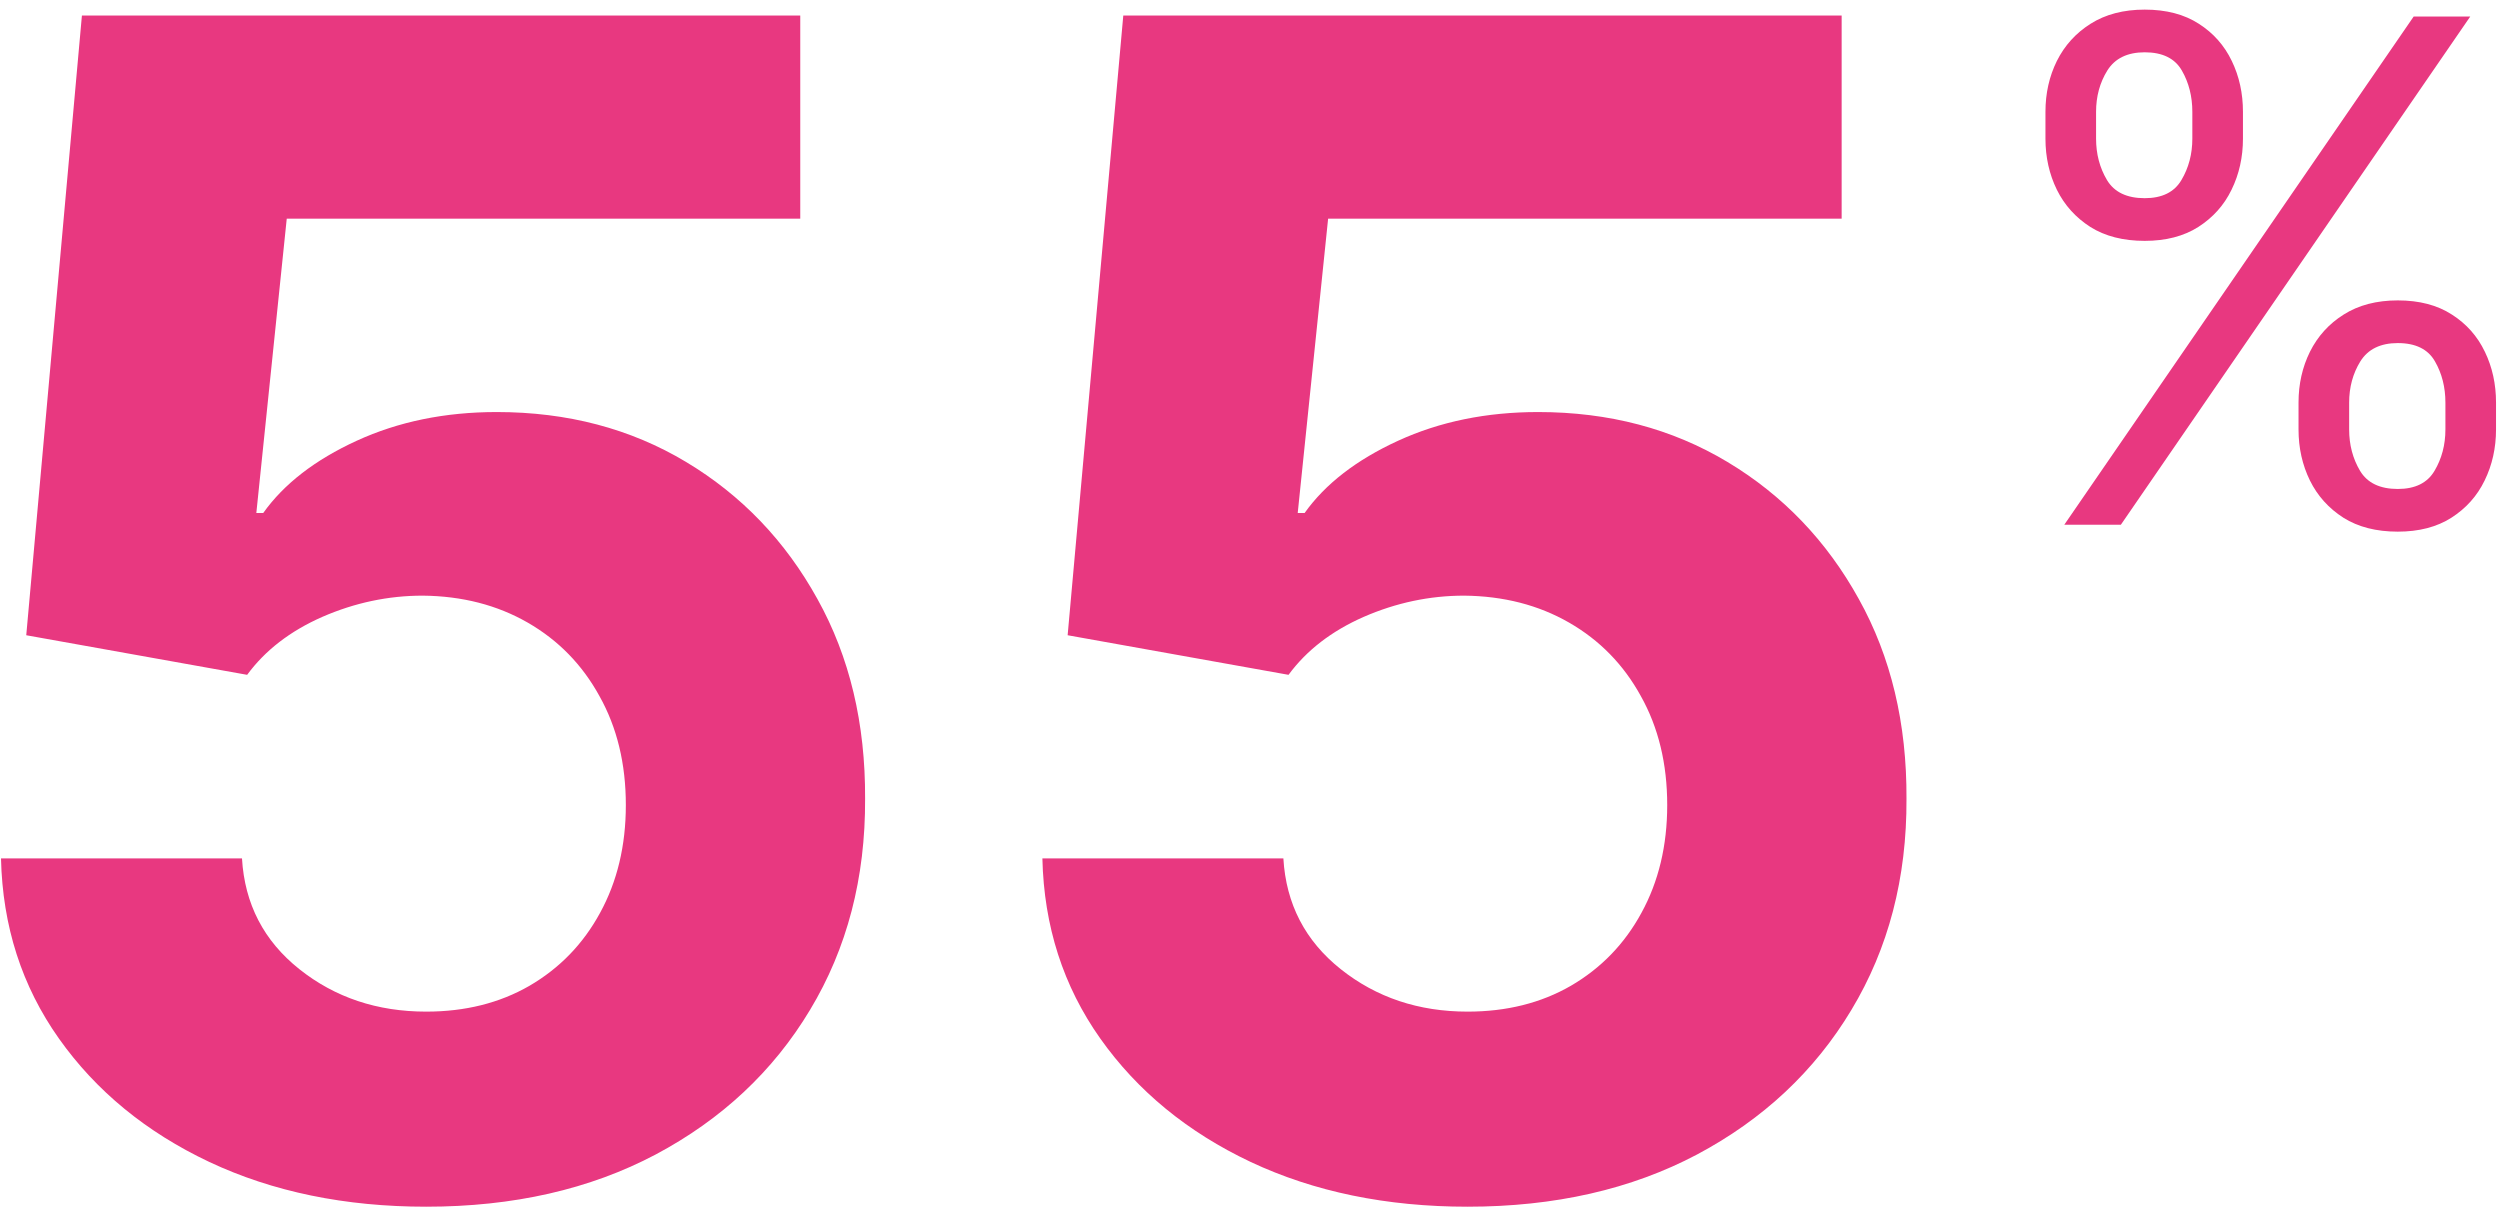
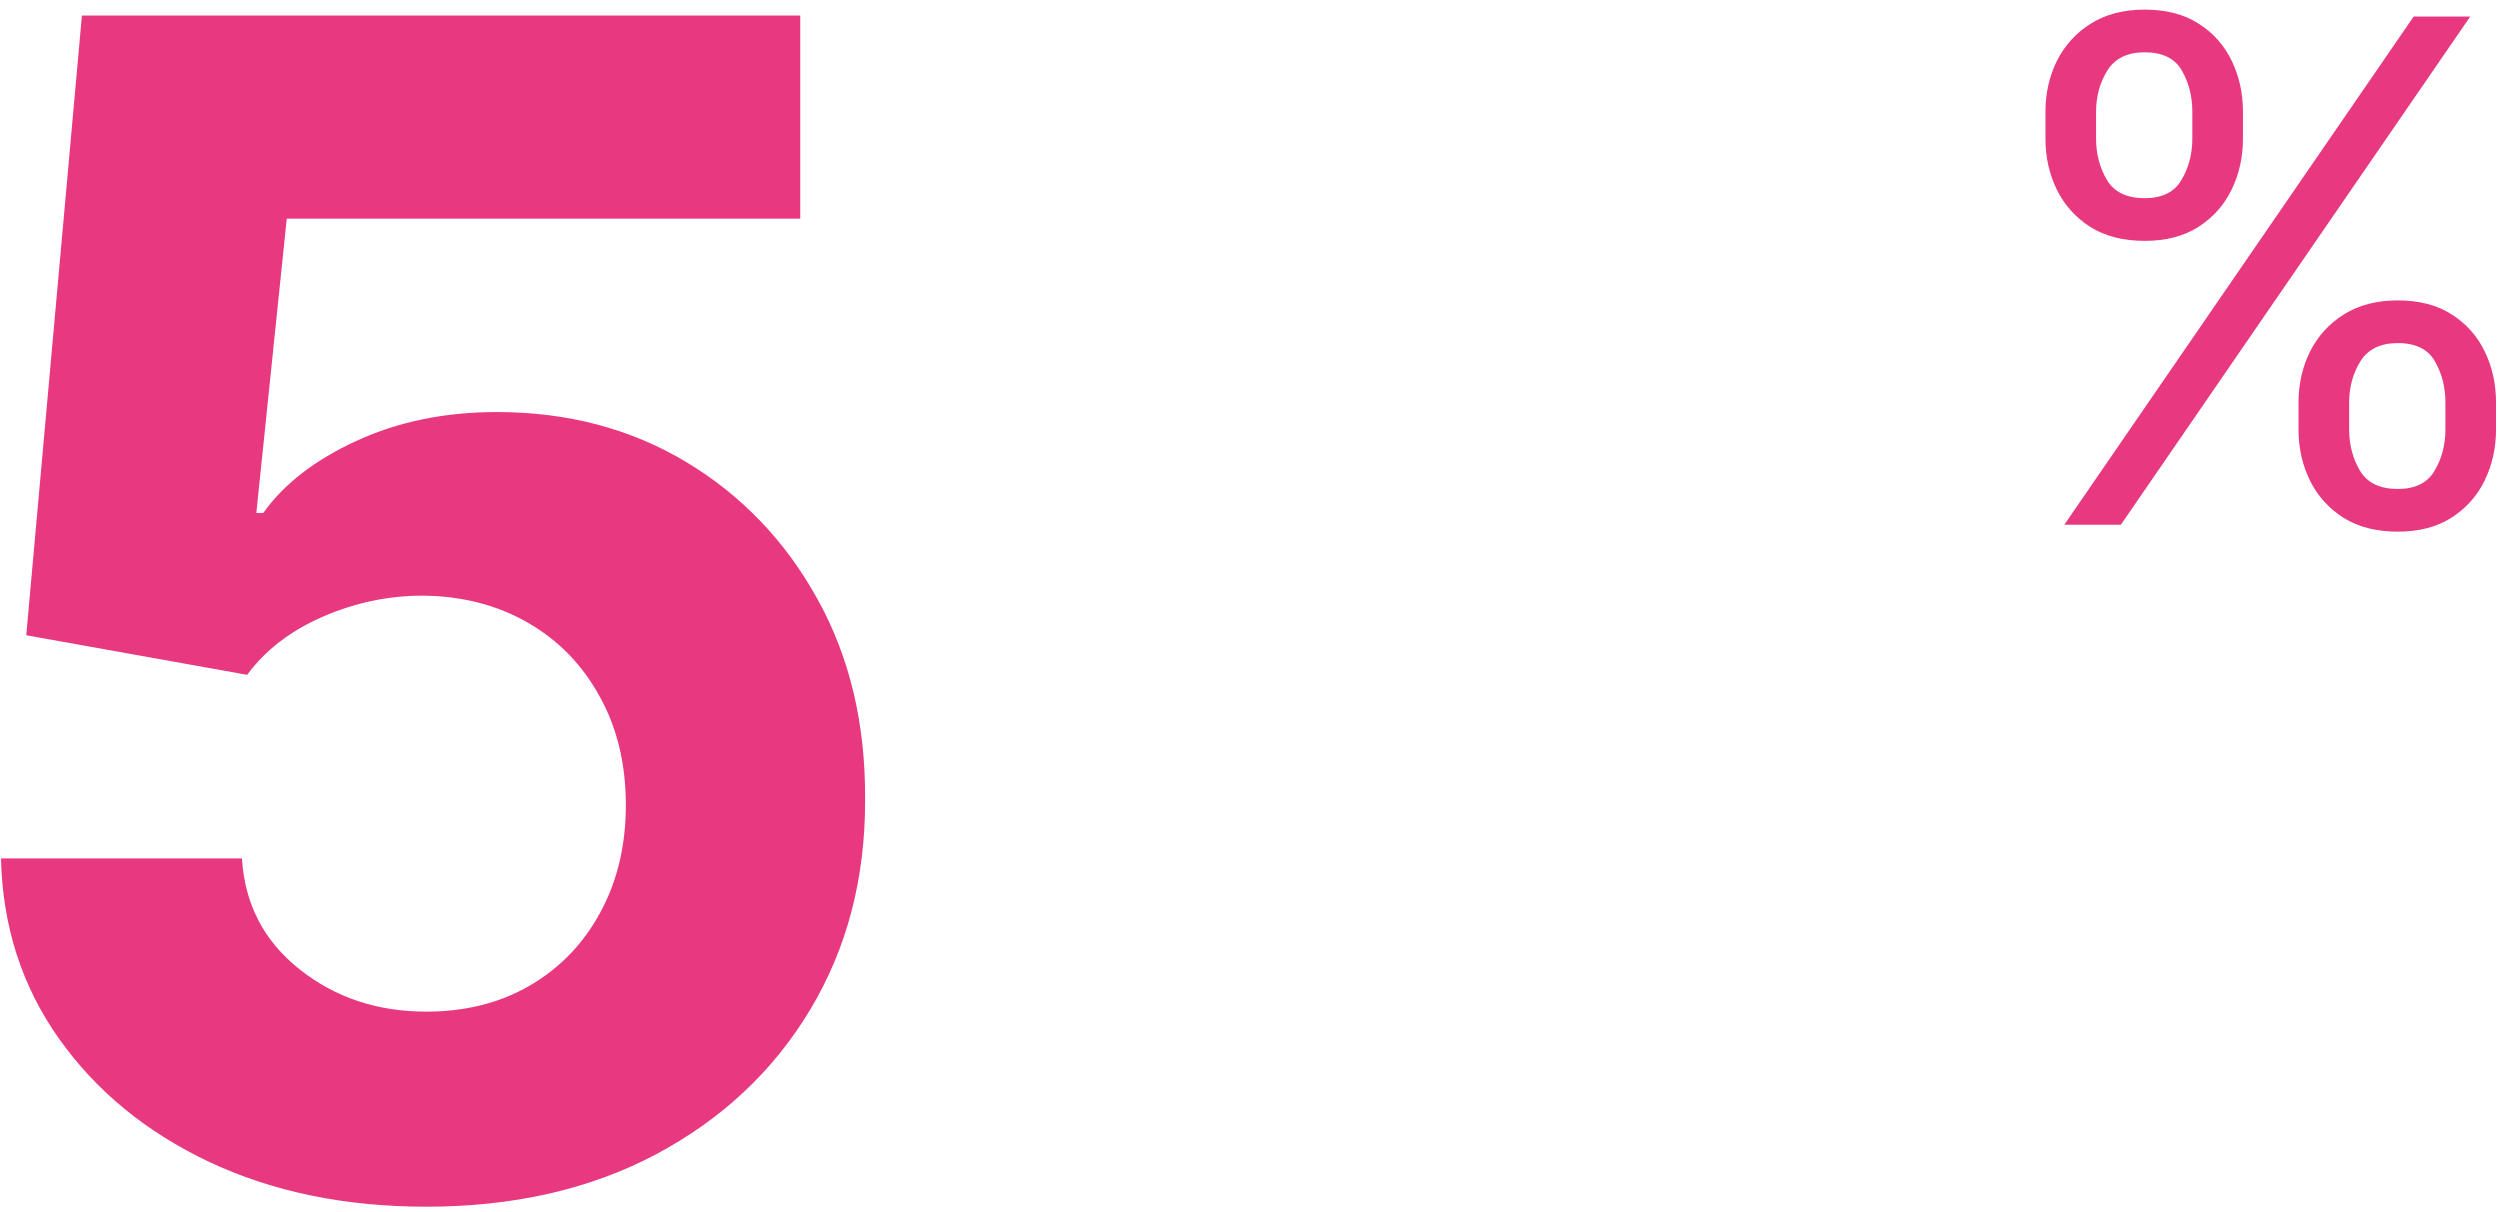
<svg xmlns="http://www.w3.org/2000/svg" width="229" height="111" viewBox="0 0 229 111" fill="none">
-   <path d="M134.428 110.534C127 110.534 120.377 109.168 114.561 106.435C108.78 103.702 104.19 99.935 100.791 95.135C97.392 90.335 95.623 84.834 95.483 78.632H117.557C117.802 82.802 119.554 86.183 122.813 88.776C126.071 91.368 129.943 92.665 134.428 92.665C138.001 92.665 141.155 91.877 143.888 90.3C146.656 88.688 148.811 86.463 150.352 83.625C151.929 80.752 152.717 77.459 152.717 73.745C152.717 69.96 151.911 66.632 150.3 63.759C148.723 60.886 146.533 58.643 143.73 57.031C140.927 55.42 137.721 54.596 134.112 54.561C130.959 54.561 127.893 55.209 124.915 56.506C121.972 57.802 119.677 59.572 118.03 61.814L97.796 58.188L102.893 1.426H168.695V20.031H121.656L118.871 46.993H119.501C121.393 44.33 124.249 42.123 128.068 40.371C131.887 38.619 136.162 37.743 140.892 37.743C147.374 37.743 153.155 39.267 158.236 42.316C163.316 45.364 167.328 49.551 170.271 54.877C173.214 60.167 174.669 66.264 174.634 73.166C174.669 80.419 172.987 86.866 169.588 92.507C166.224 98.113 161.512 102.528 155.45 105.752C149.424 108.94 142.416 110.534 134.428 110.534Z" fill="#E83880" />
  <path d="M39.037 110.534C31.609 110.534 24.987 109.168 19.171 106.435C13.389 103.702 8.799 99.935 5.401 95.135C2.002 90.335 0.232 84.834 0.092 78.632H22.166C22.412 82.802 24.163 86.183 27.422 88.776C30.68 91.368 34.552 92.665 39.037 92.665C42.611 92.665 45.764 91.877 48.497 90.3C51.265 88.688 53.42 86.463 54.962 83.625C56.538 80.752 57.327 77.459 57.327 73.745C57.327 69.96 56.521 66.632 54.909 63.759C53.332 60.886 51.142 58.643 48.34 57.031C45.536 55.42 42.331 54.596 38.722 54.561C35.568 54.561 32.502 55.209 29.524 56.506C26.581 57.802 24.286 59.572 22.639 61.814L2.405 58.188L7.503 1.426H73.304V20.031H26.266L23.48 46.993H24.111C26.003 44.33 28.858 42.123 32.678 40.371C36.497 38.619 40.771 37.743 45.501 37.743C51.983 37.743 57.765 39.267 62.845 42.316C67.926 45.364 71.938 49.551 74.881 54.877C77.824 60.167 79.278 66.264 79.243 73.166C79.278 80.419 77.596 86.866 74.198 92.507C70.834 98.113 66.121 102.528 60.06 105.752C54.033 108.94 47.026 110.534 39.037 110.534Z" fill="#E83880" />
  <path d="M210.545 39.335V36.881C210.545 35.184 210.894 33.631 211.591 32.222C212.303 30.797 213.333 29.661 214.682 28.813C216.045 27.949 217.697 27.517 219.636 27.517C221.606 27.517 223.258 27.949 224.591 28.813C225.924 29.661 226.932 30.797 227.614 32.222C228.295 33.631 228.636 35.184 228.636 36.881V39.335C228.636 41.032 228.288 42.593 227.591 44.017C226.909 45.426 225.894 46.563 224.545 47.426C223.212 48.275 221.576 48.699 219.636 48.699C217.667 48.699 216.008 48.275 214.659 47.426C213.311 46.563 212.288 45.426 211.591 44.017C210.894 42.593 210.545 41.032 210.545 39.335ZM215.182 36.881V39.335C215.182 40.745 215.515 42.01 216.182 43.131C216.848 44.237 218 44.79 219.636 44.79C221.227 44.79 222.348 44.237 223 43.131C223.667 42.01 224 40.745 224 39.335V36.881C224 35.472 223.682 34.214 223.045 33.108C222.409 31.987 221.273 31.426 219.636 31.426C218.045 31.426 216.902 31.987 216.205 33.108C215.523 34.214 215.182 35.472 215.182 36.881ZM187.364 12.699V10.245C187.364 8.548 187.712 6.995 188.409 5.585C189.121 4.161 190.152 3.025 191.5 2.176C192.864 1.313 194.515 0.881 196.455 0.881C198.424 0.881 200.076 1.313 201.409 2.176C202.742 3.025 203.75 4.161 204.432 5.585C205.114 6.995 205.455 8.548 205.455 10.245V12.699C205.455 14.396 205.106 15.957 204.409 17.381C203.727 18.79 202.712 19.926 201.364 20.79C200.03 21.638 198.394 22.063 196.455 22.063C194.485 22.063 192.826 21.638 191.477 20.79C190.129 19.926 189.106 18.79 188.409 17.381C187.712 15.957 187.364 14.396 187.364 12.699ZM192 10.245V12.699C192 14.108 192.333 15.373 193 16.494C193.667 17.601 194.818 18.154 196.455 18.154C198.045 18.154 199.167 17.601 199.818 16.494C200.485 15.373 200.818 14.108 200.818 12.699V10.245C200.818 8.835 200.5 7.578 199.864 6.472C199.227 5.351 198.091 4.79 196.455 4.79C194.864 4.79 193.72 5.351 193.023 6.472C192.341 7.578 192 8.835 192 10.245ZM189.091 48.063L221.091 1.517H226.273L194.273 48.063H189.091Z" fill="#E83880" />
</svg>